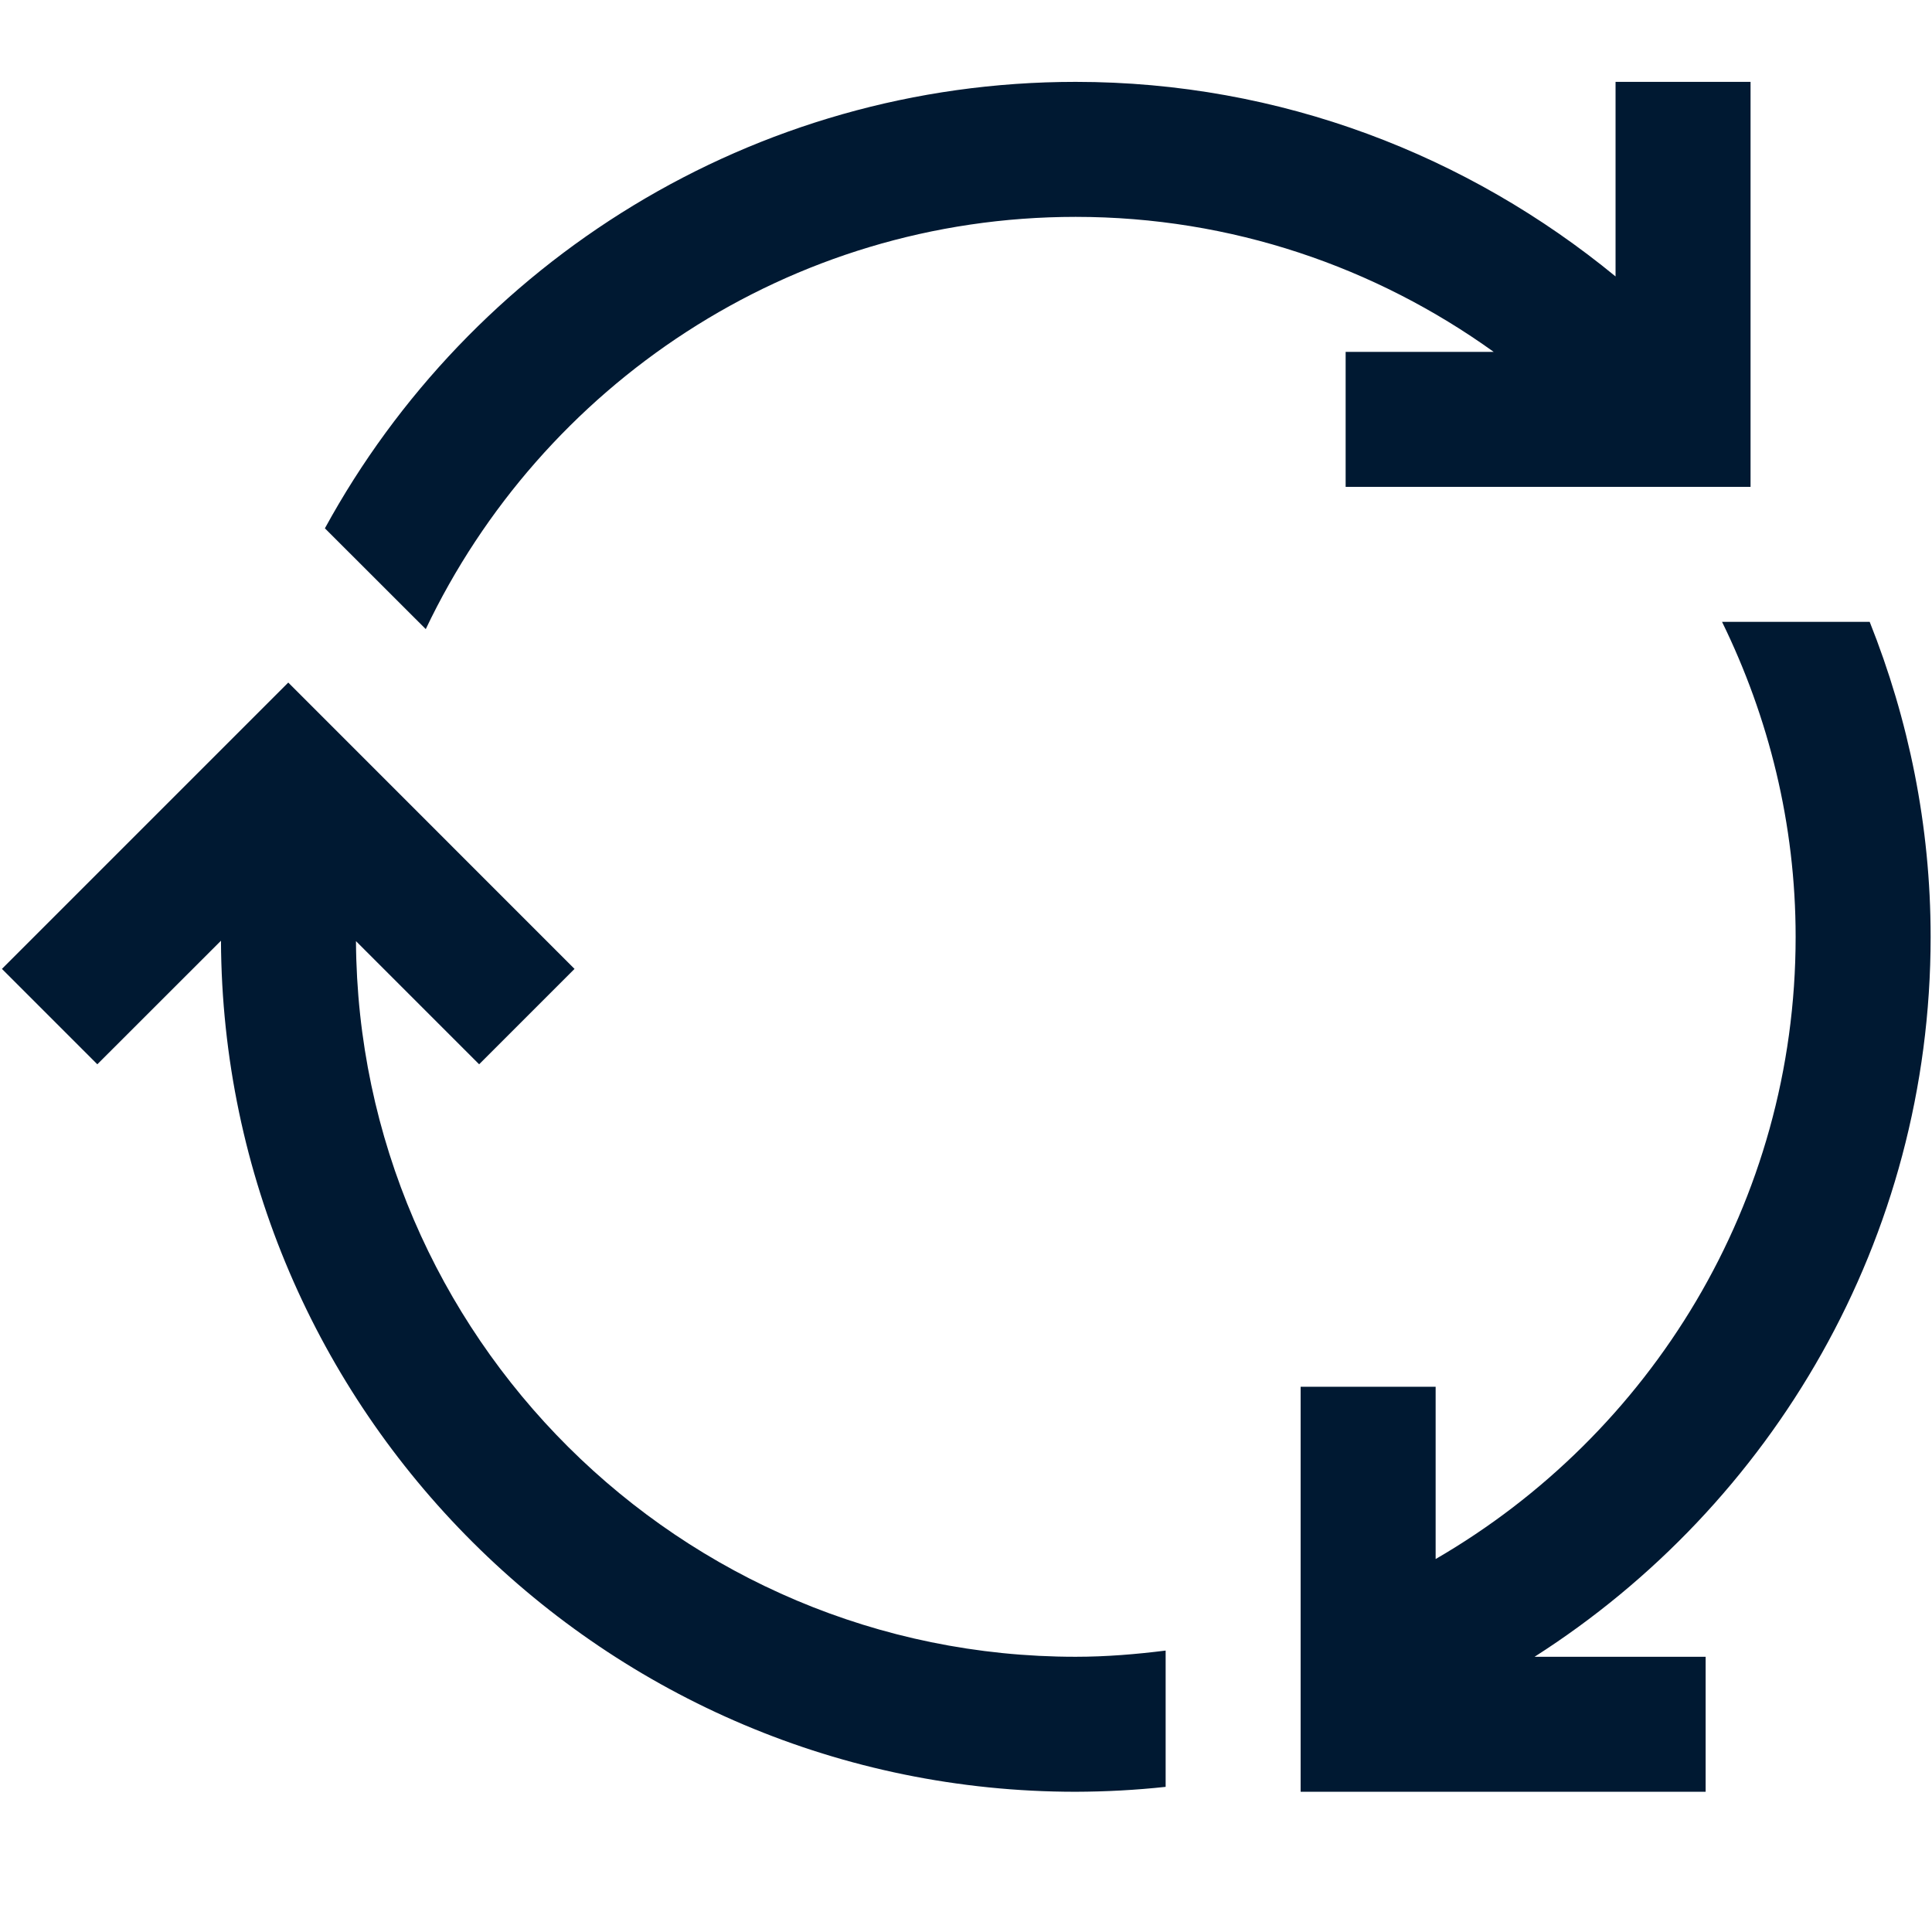
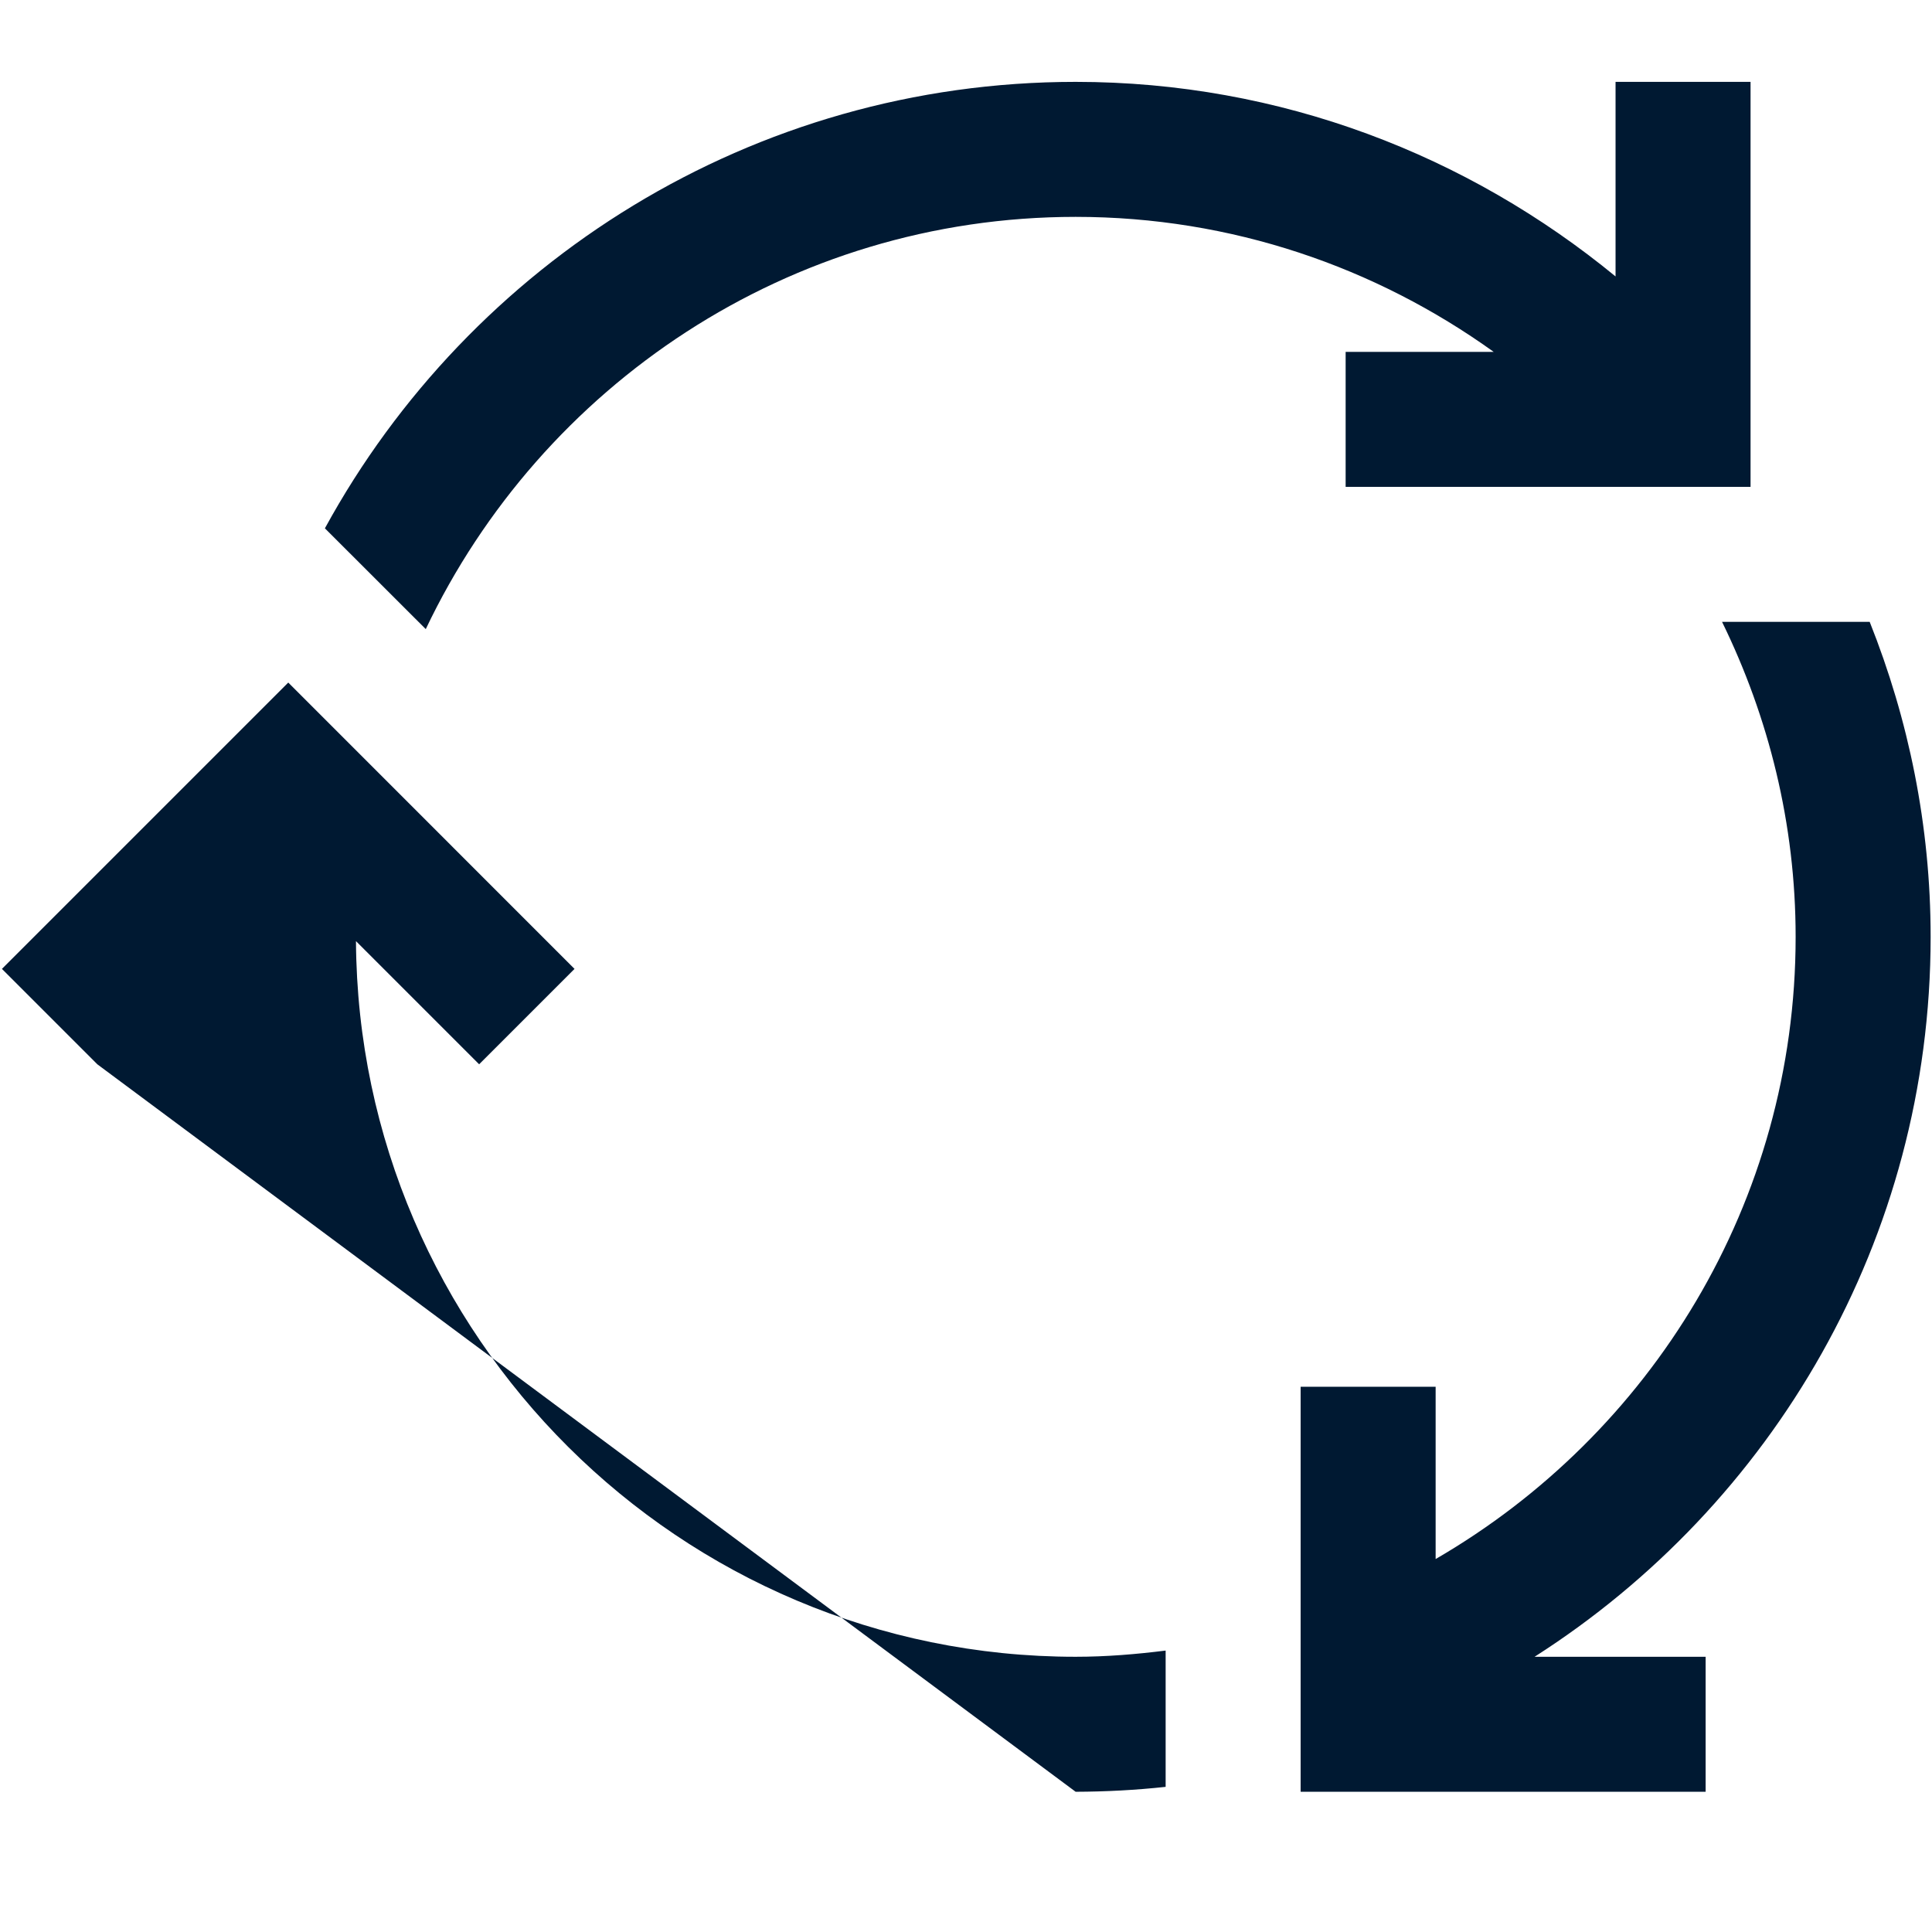
<svg xmlns="http://www.w3.org/2000/svg" width="24" height="24" viewBox="0 0 24 24" fill="none">
-   <path d="M13.362 2.694C9.8 2.694 6.726 4.794 5.289 7.815L4.036 6.563C5.839 3.262 9.344 1.017 13.362 1.017C15.91 1.017 18.239 1.931 20.069 3.434V1.017H21.746V6.048H16.716V4.371H18.555C17.09 3.319 15.3 2.694 13.362 2.694ZM4.422 11.691C4.451 16.598 8.449 20.581 13.362 20.581C13.742 20.581 14.113 20.55 14.48 20.504V22.197C14.109 22.237 13.736 22.257 13.362 22.258C7.523 22.258 2.771 17.52 2.745 11.686L1.209 13.221L0.024 12.036L3.581 8.479L7.137 12.036L5.952 13.221L4.422 11.691ZM23.983 11.638C23.983 15.395 22.017 18.695 19.063 20.581H21.188V22.258H16.157V17.227H17.834V19.367C20.503 17.82 22.306 14.939 22.306 11.638C22.306 10.233 21.971 8.909 21.392 7.725H23.226C23.709 8.937 23.983 10.255 23.983 11.638Z" fill="#001932" />
+   <path d="M13.362 2.694C9.8 2.694 6.726 4.794 5.289 7.815L4.036 6.563C5.839 3.262 9.344 1.017 13.362 1.017C15.91 1.017 18.239 1.931 20.069 3.434V1.017H21.746V6.048H16.716V4.371H18.555C17.09 3.319 15.3 2.694 13.362 2.694ZM4.422 11.691C4.451 16.598 8.449 20.581 13.362 20.581C13.742 20.581 14.113 20.55 14.48 20.504V22.197C14.109 22.237 13.736 22.257 13.362 22.258L1.209 13.221L0.024 12.036L3.581 8.479L7.137 12.036L5.952 13.221L4.422 11.691ZM23.983 11.638C23.983 15.395 22.017 18.695 19.063 20.581H21.188V22.258H16.157V17.227H17.834V19.367C20.503 17.82 22.306 14.939 22.306 11.638C22.306 10.233 21.971 8.909 21.392 7.725H23.226C23.709 8.937 23.983 10.255 23.983 11.638Z" fill="#001932" />
</svg>